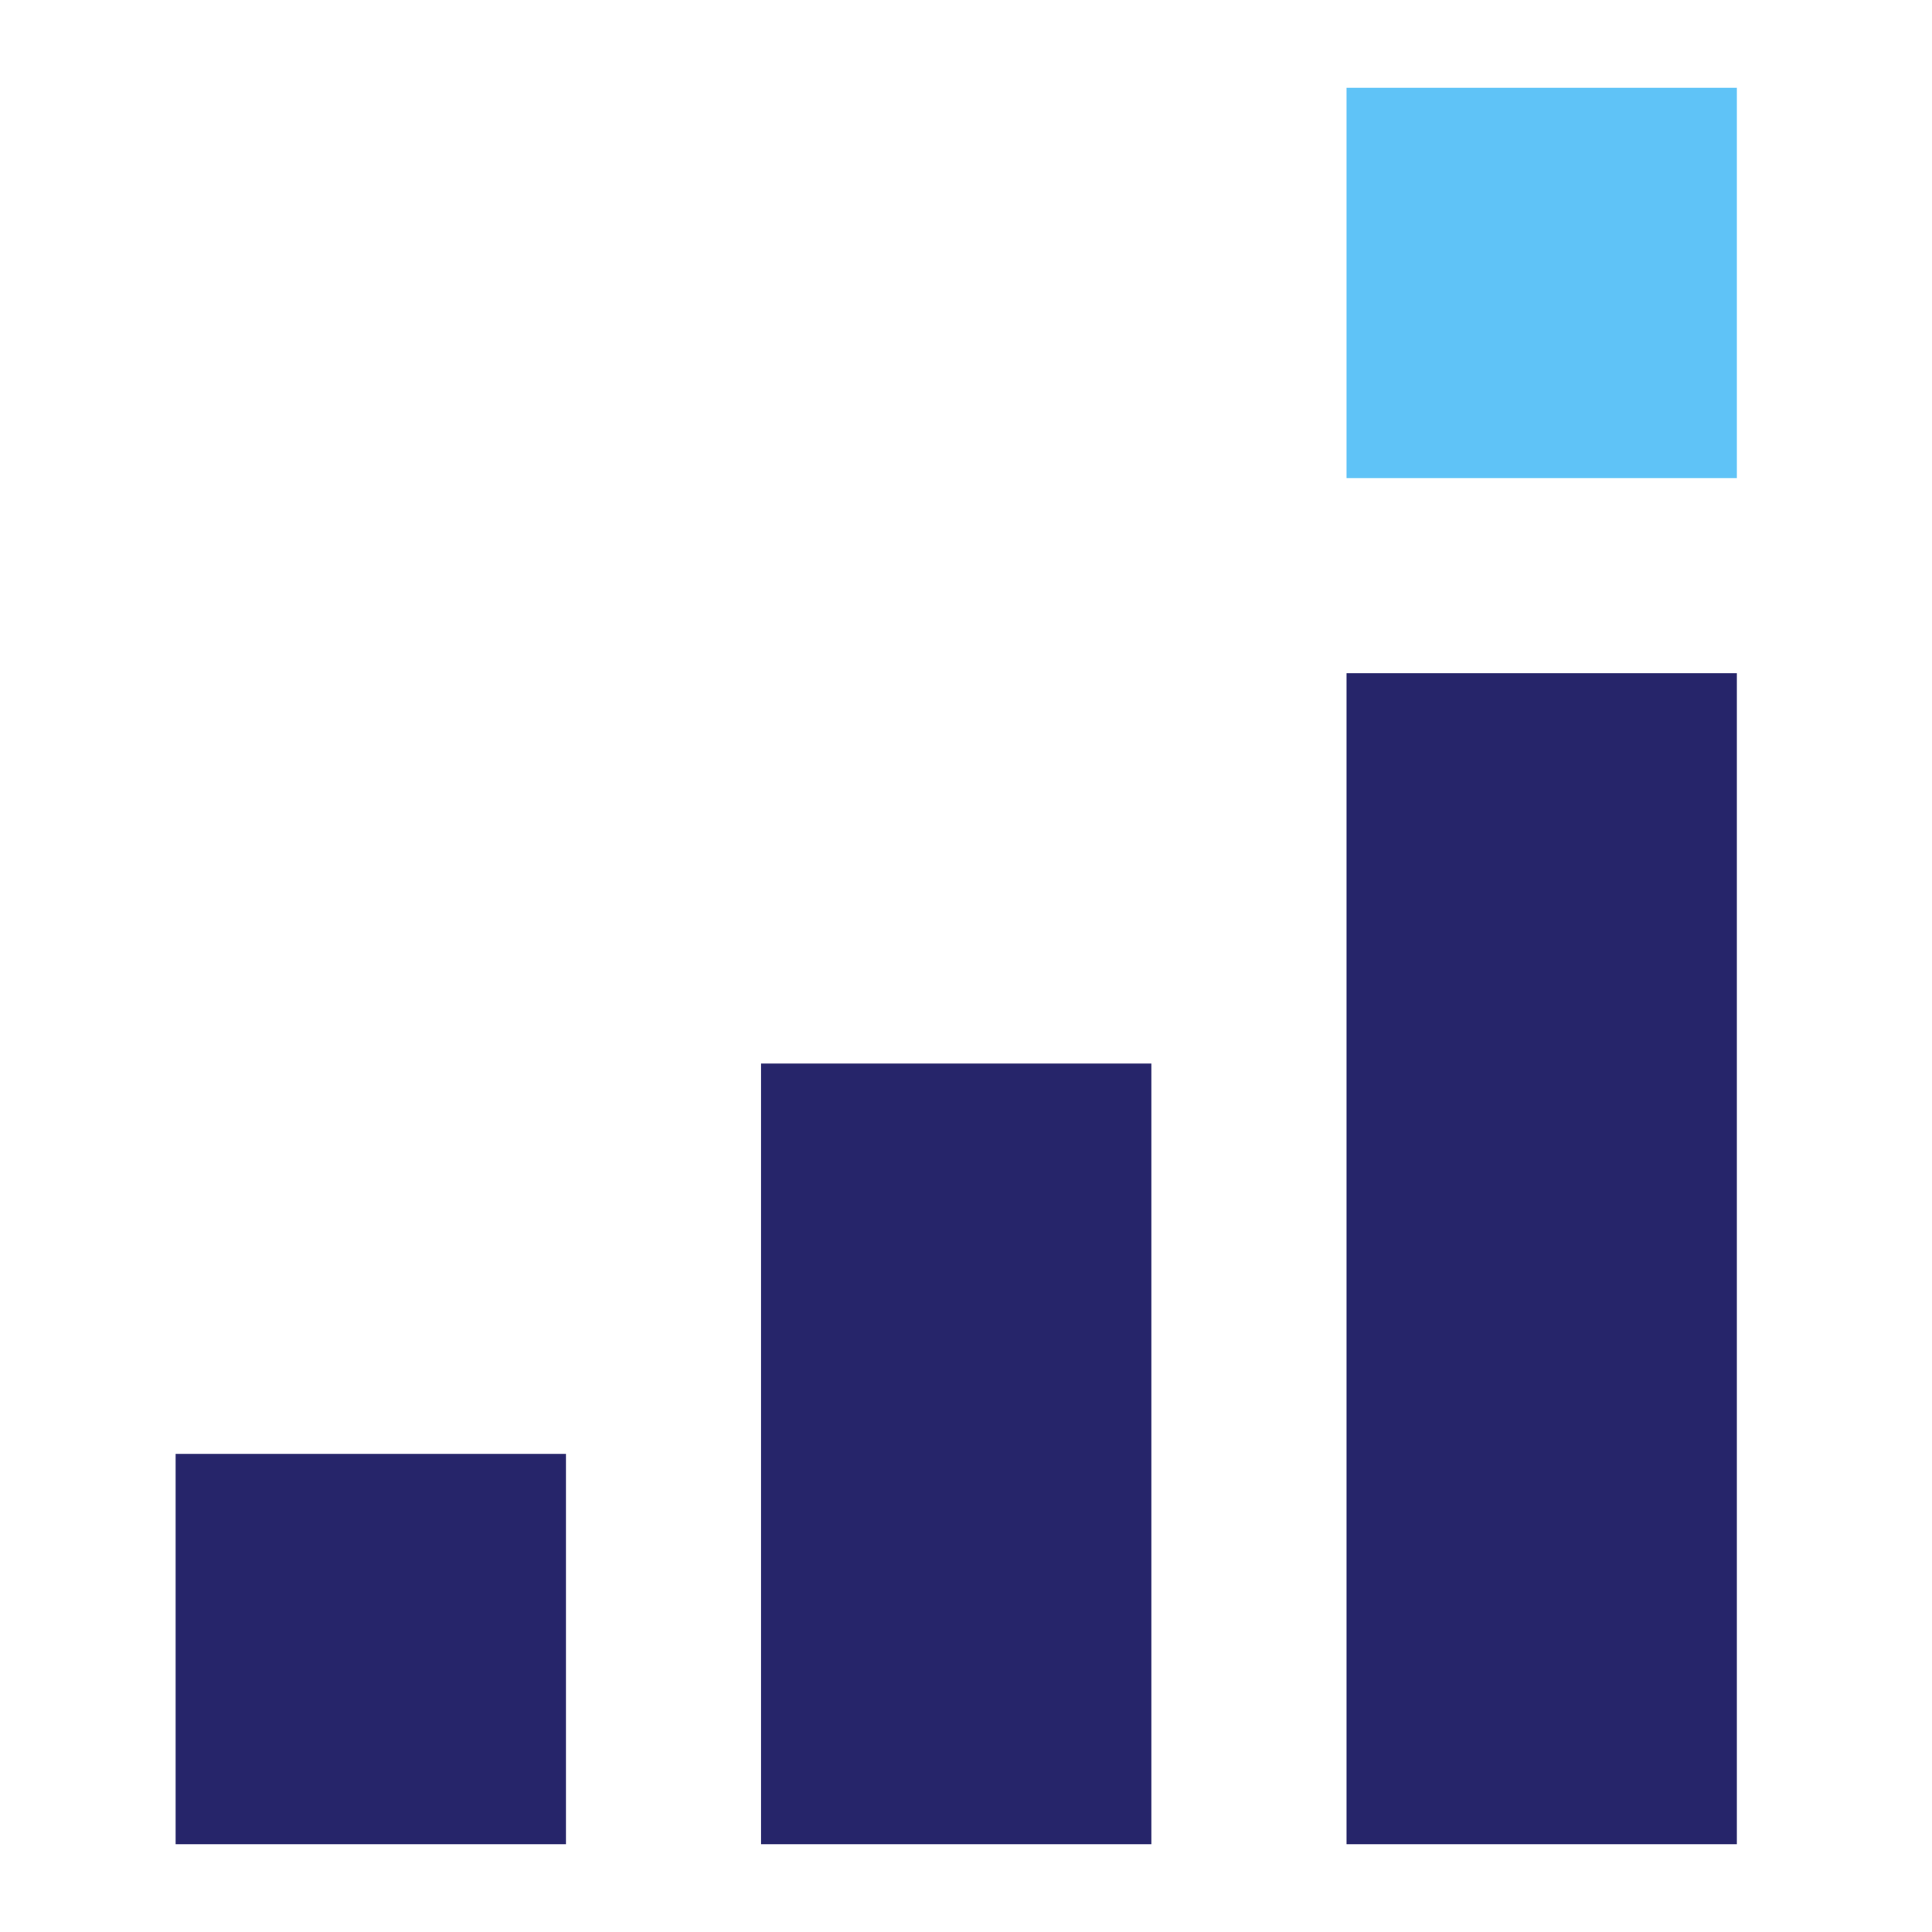
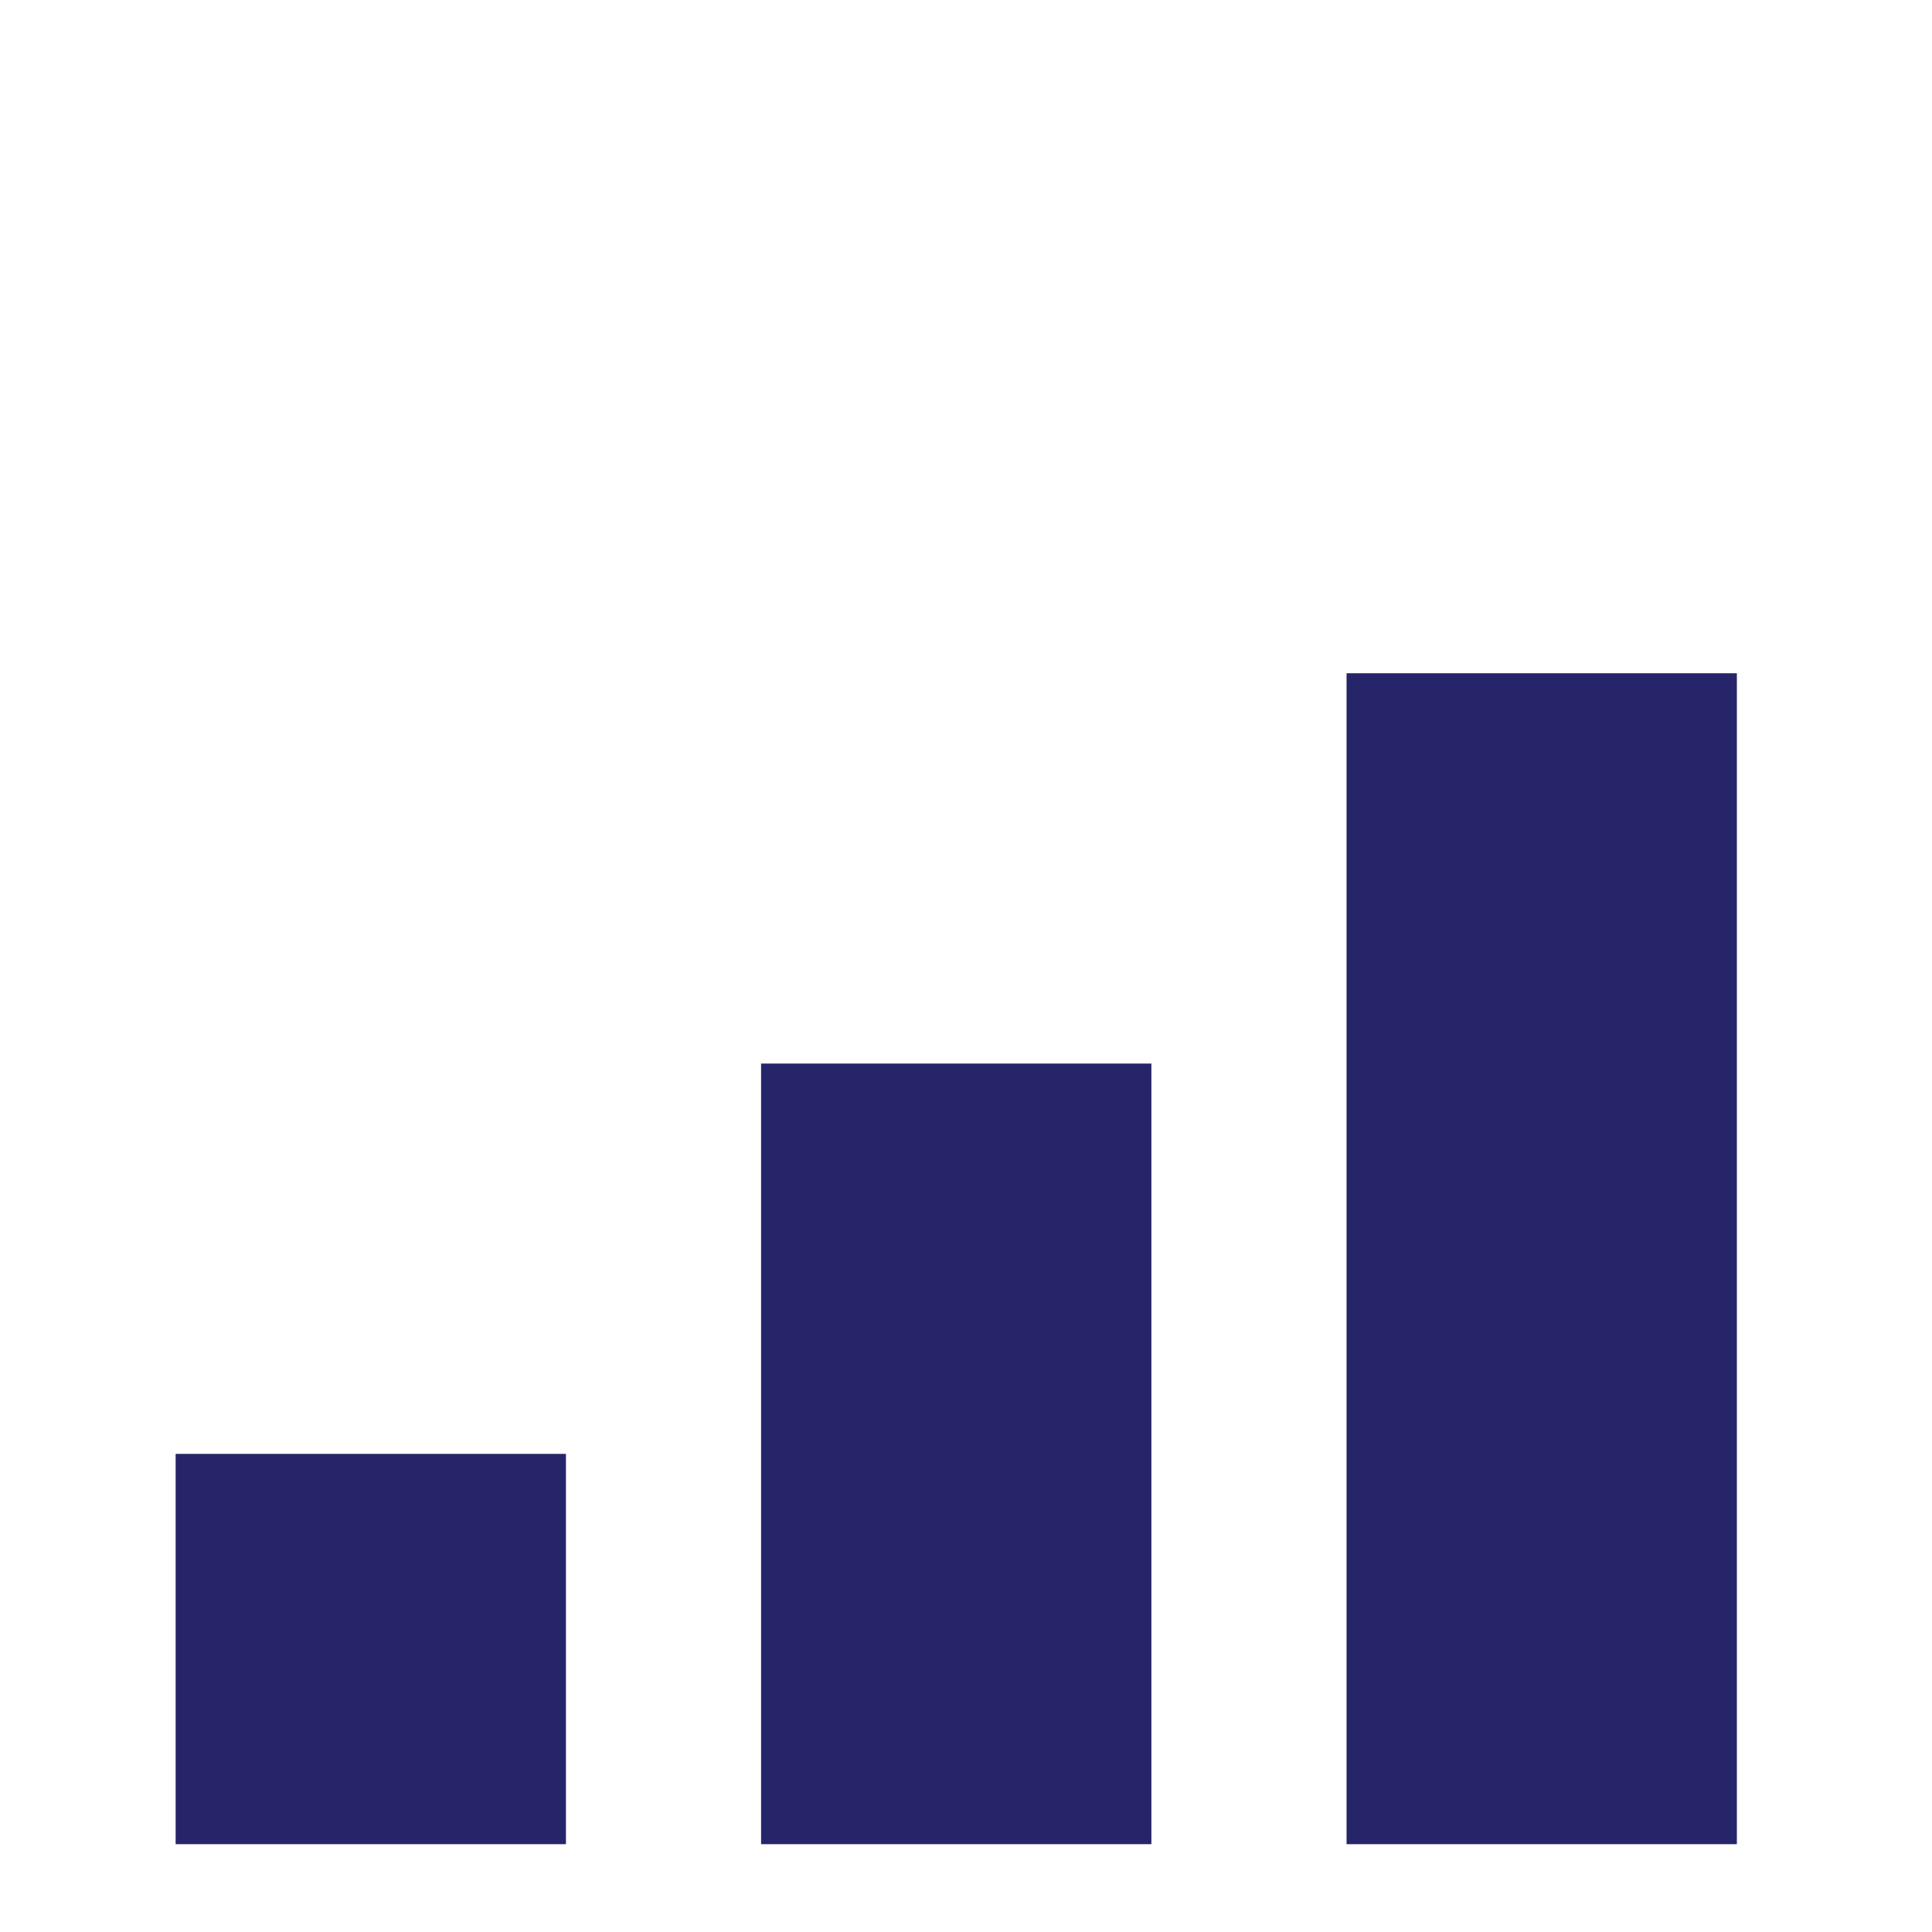
<svg xmlns="http://www.w3.org/2000/svg" width="44" height="44" viewBox="0 0 44 44" fill="none">
  <path d="M39.556 15.333H30.667V42H39.556V15.333Z" fill="#26256A" />
  <path d="M26.222 24.222H17.333V42H26.222V24.222Z" fill="#26256A" />
-   <path d="M39.556 2H30.667V10.889H39.556V2Z" fill="#5FC3F7" />
  <path d="M12.889 33.111H4V42H12.889V33.111Z" fill="#26256A" />
</svg>